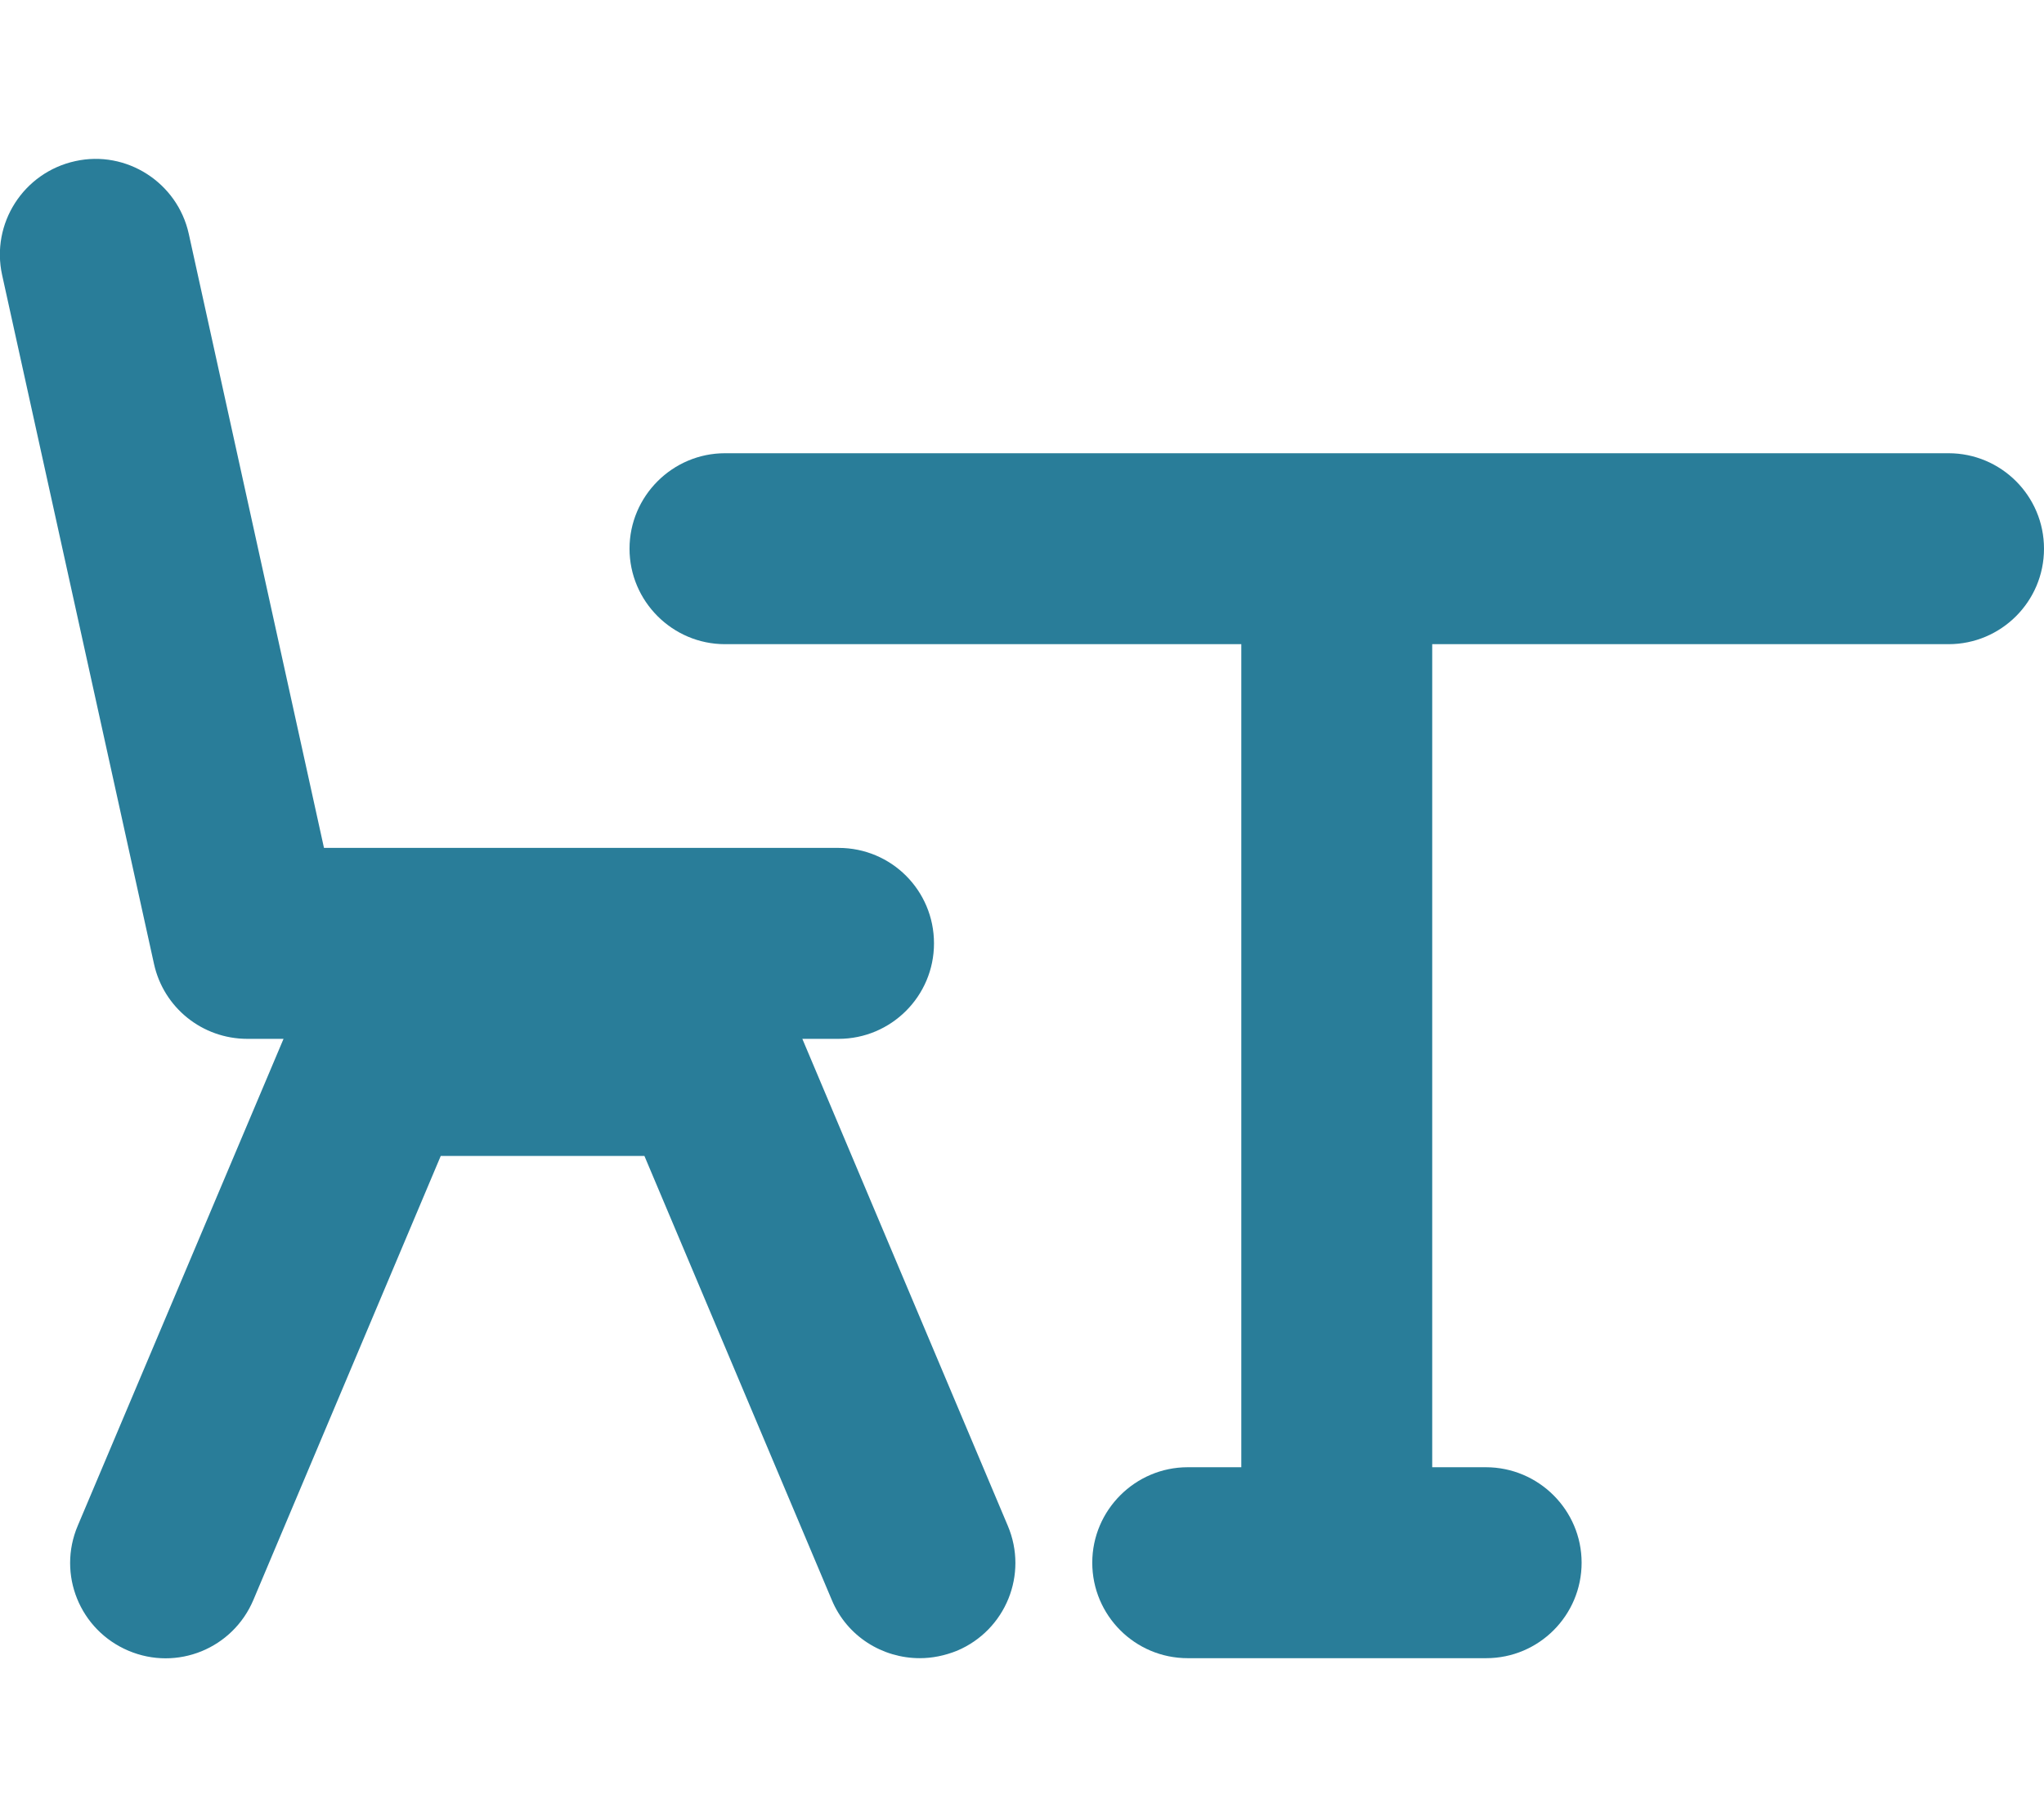
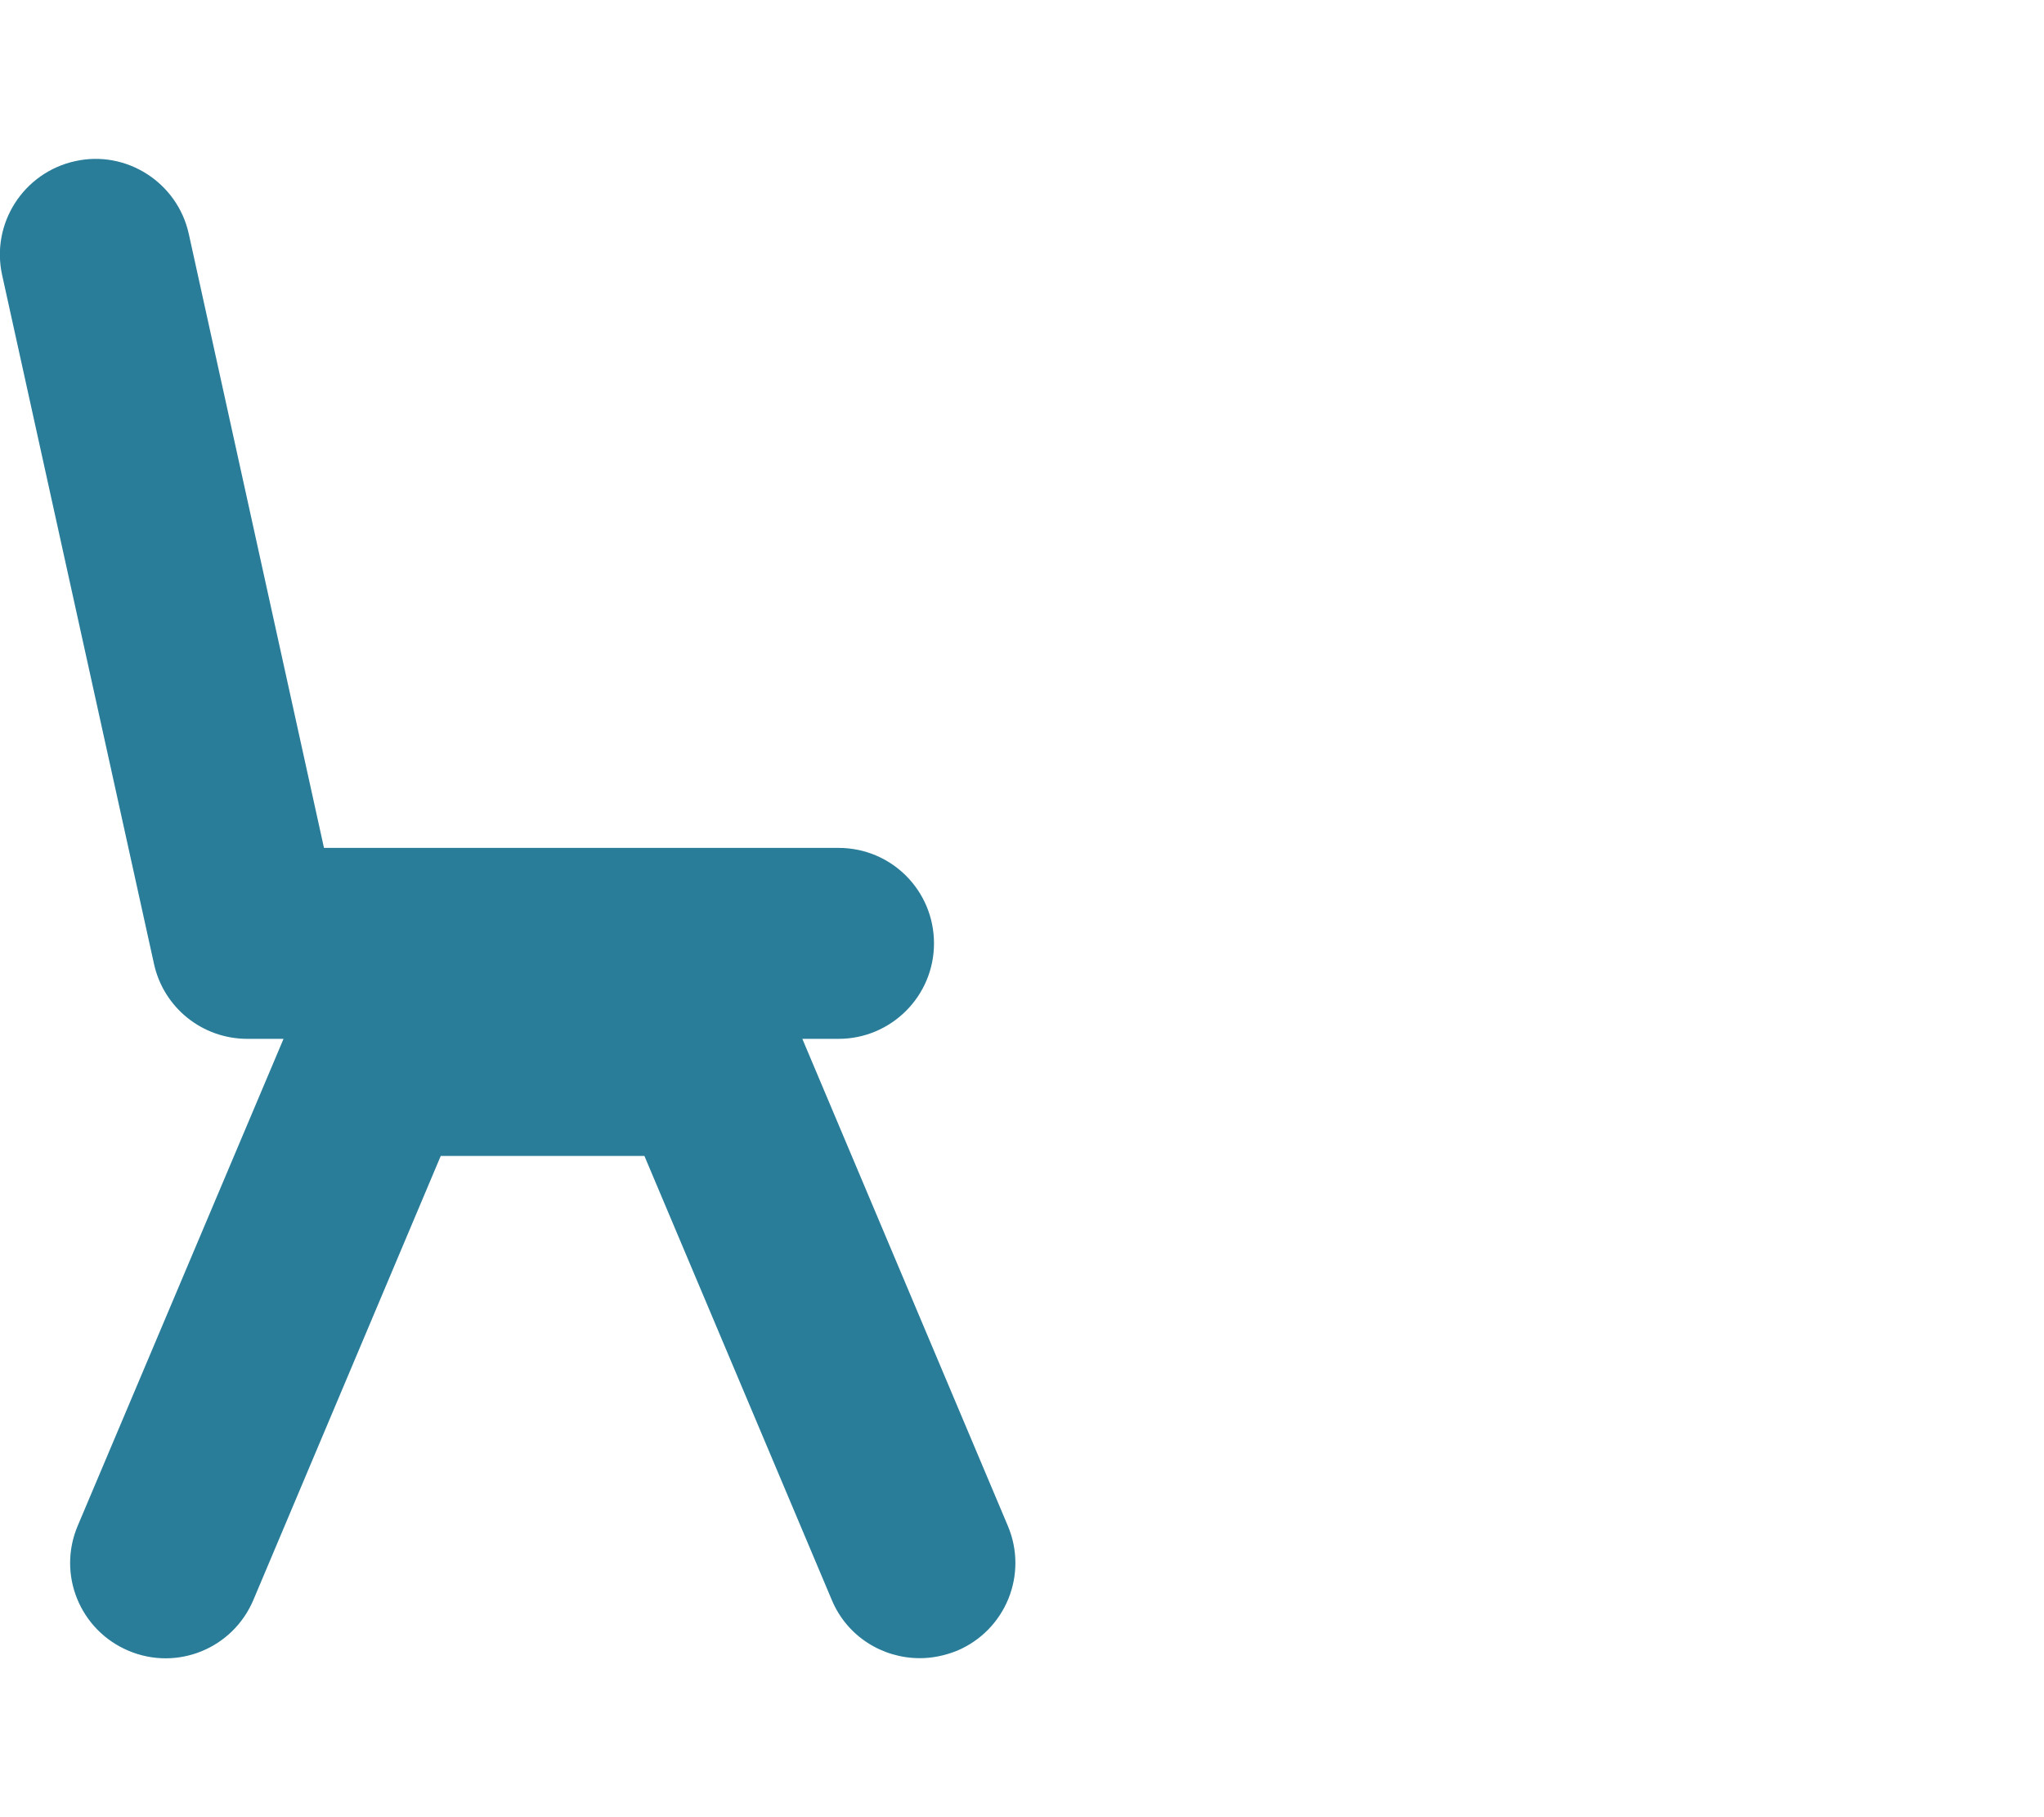
<svg xmlns="http://www.w3.org/2000/svg" version="1.1" id="Capa_1" x="0px" y="0px" viewBox="0 0 576 512" style="enable-background:new 0 0 576 512;" xml:space="preserve">
  <style type="text/css">
	.st0{fill:#297D99;}
</style>
  <g>
    <g>
      <path class="st0" d="M226.1,292.7h10.2c14.8,0,26.9-12,26.9-26.9c0-14.9-12-26.9-26.9-26.9h-145l-38.1-173    c-3.2-14.5-17.6-23.7-32-20.5C6.6,48.6-2.6,63,0.6,77.5l42.8,194.1c2.7,12.3,13.6,21.1,26.3,21.1h10.2L21.9,429.9    c-5.8,13.7,0.6,29.4,14.3,35.2c13.7,5.8,29.4-0.6,35.2-14.3l52.8-125.1l57.4,0l52.8,125.1c4.3,10.3,14.3,16.4,24.8,16.4    c3.5,0,7-0.7,10.5-2.1c13.7-5.8,20.1-21.5,14.3-35.2L226.1,292.7z" />
-       <path class="st0" d="M418.7,413.4h-15.1V181.5h145.5c14.8,0,26.9-12,26.9-26.9s-12.1-26.9-26.9-26.9H204.3    c-14.8,0-26.9,12.1-26.9,26.9c0,14.8,12.1,26.9,26.9,26.9h145.5v231.9h-15.1c-14.8,0-26.9,12.1-26.9,26.9s12,26.9,26.9,26.9h84.1    c14.9,0,26.9-12.1,26.9-26.9S433.6,413.4,418.7,413.4z" />
    </g>
  </g>
</svg>